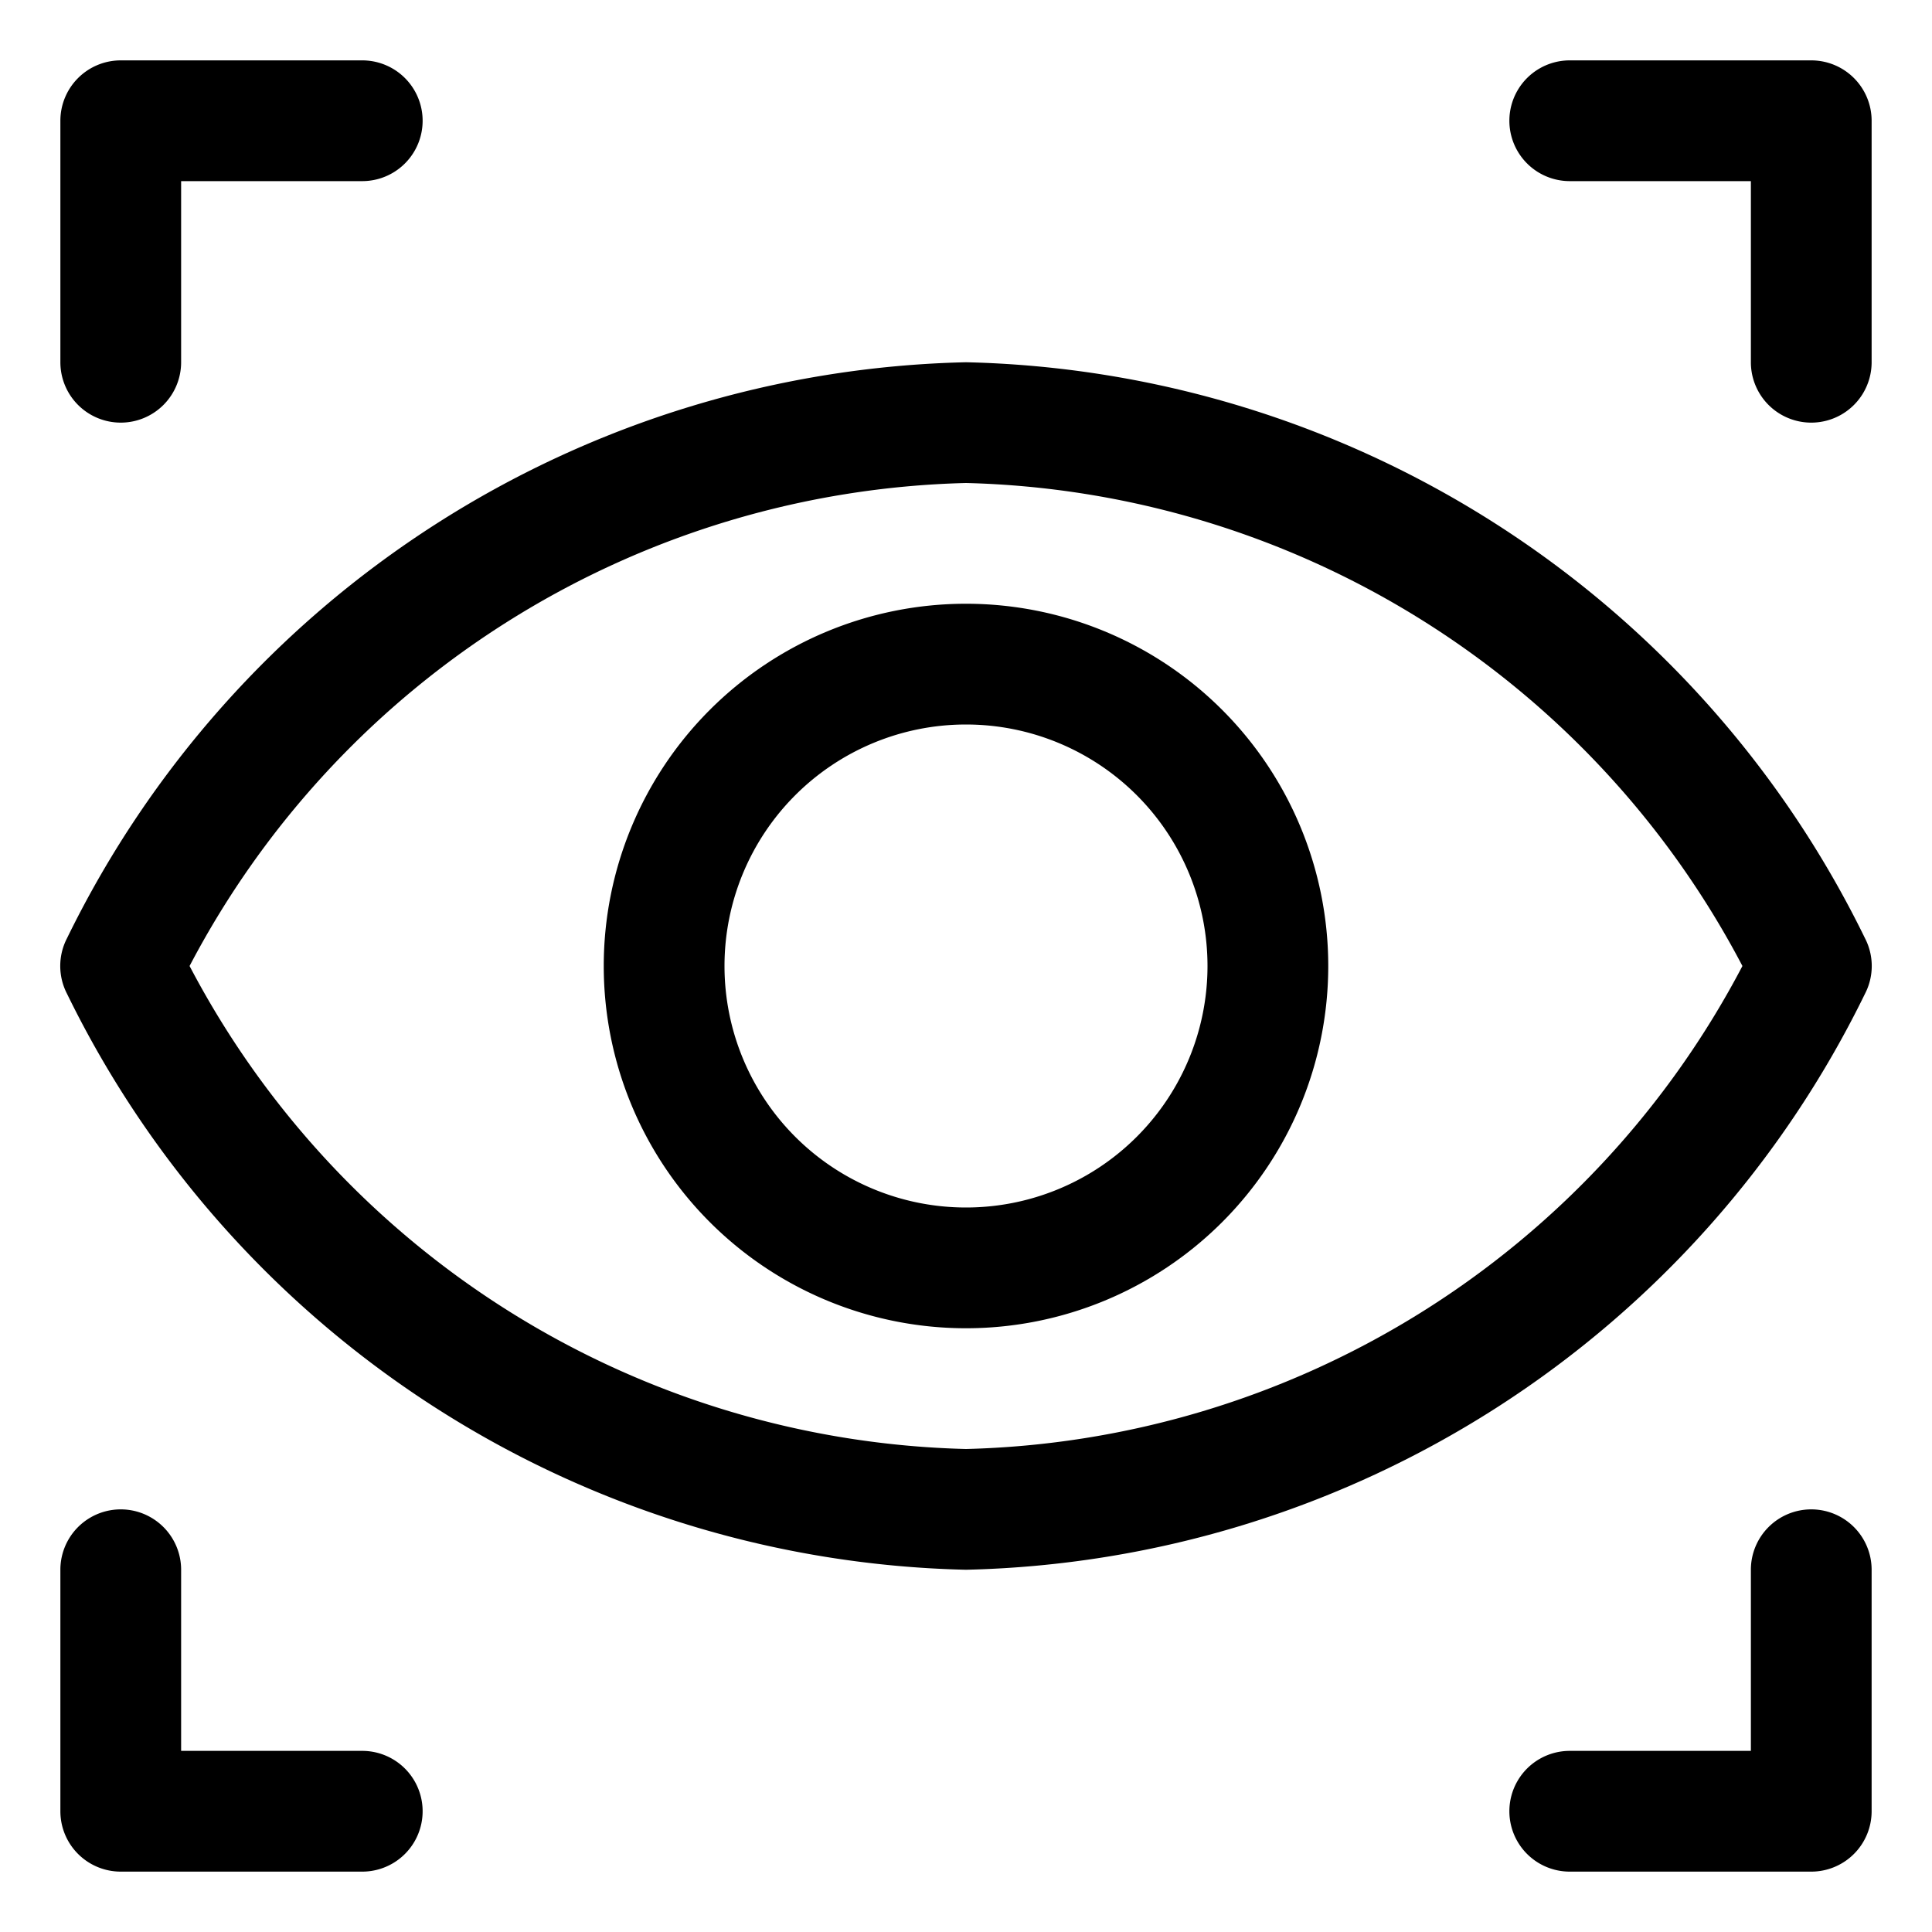
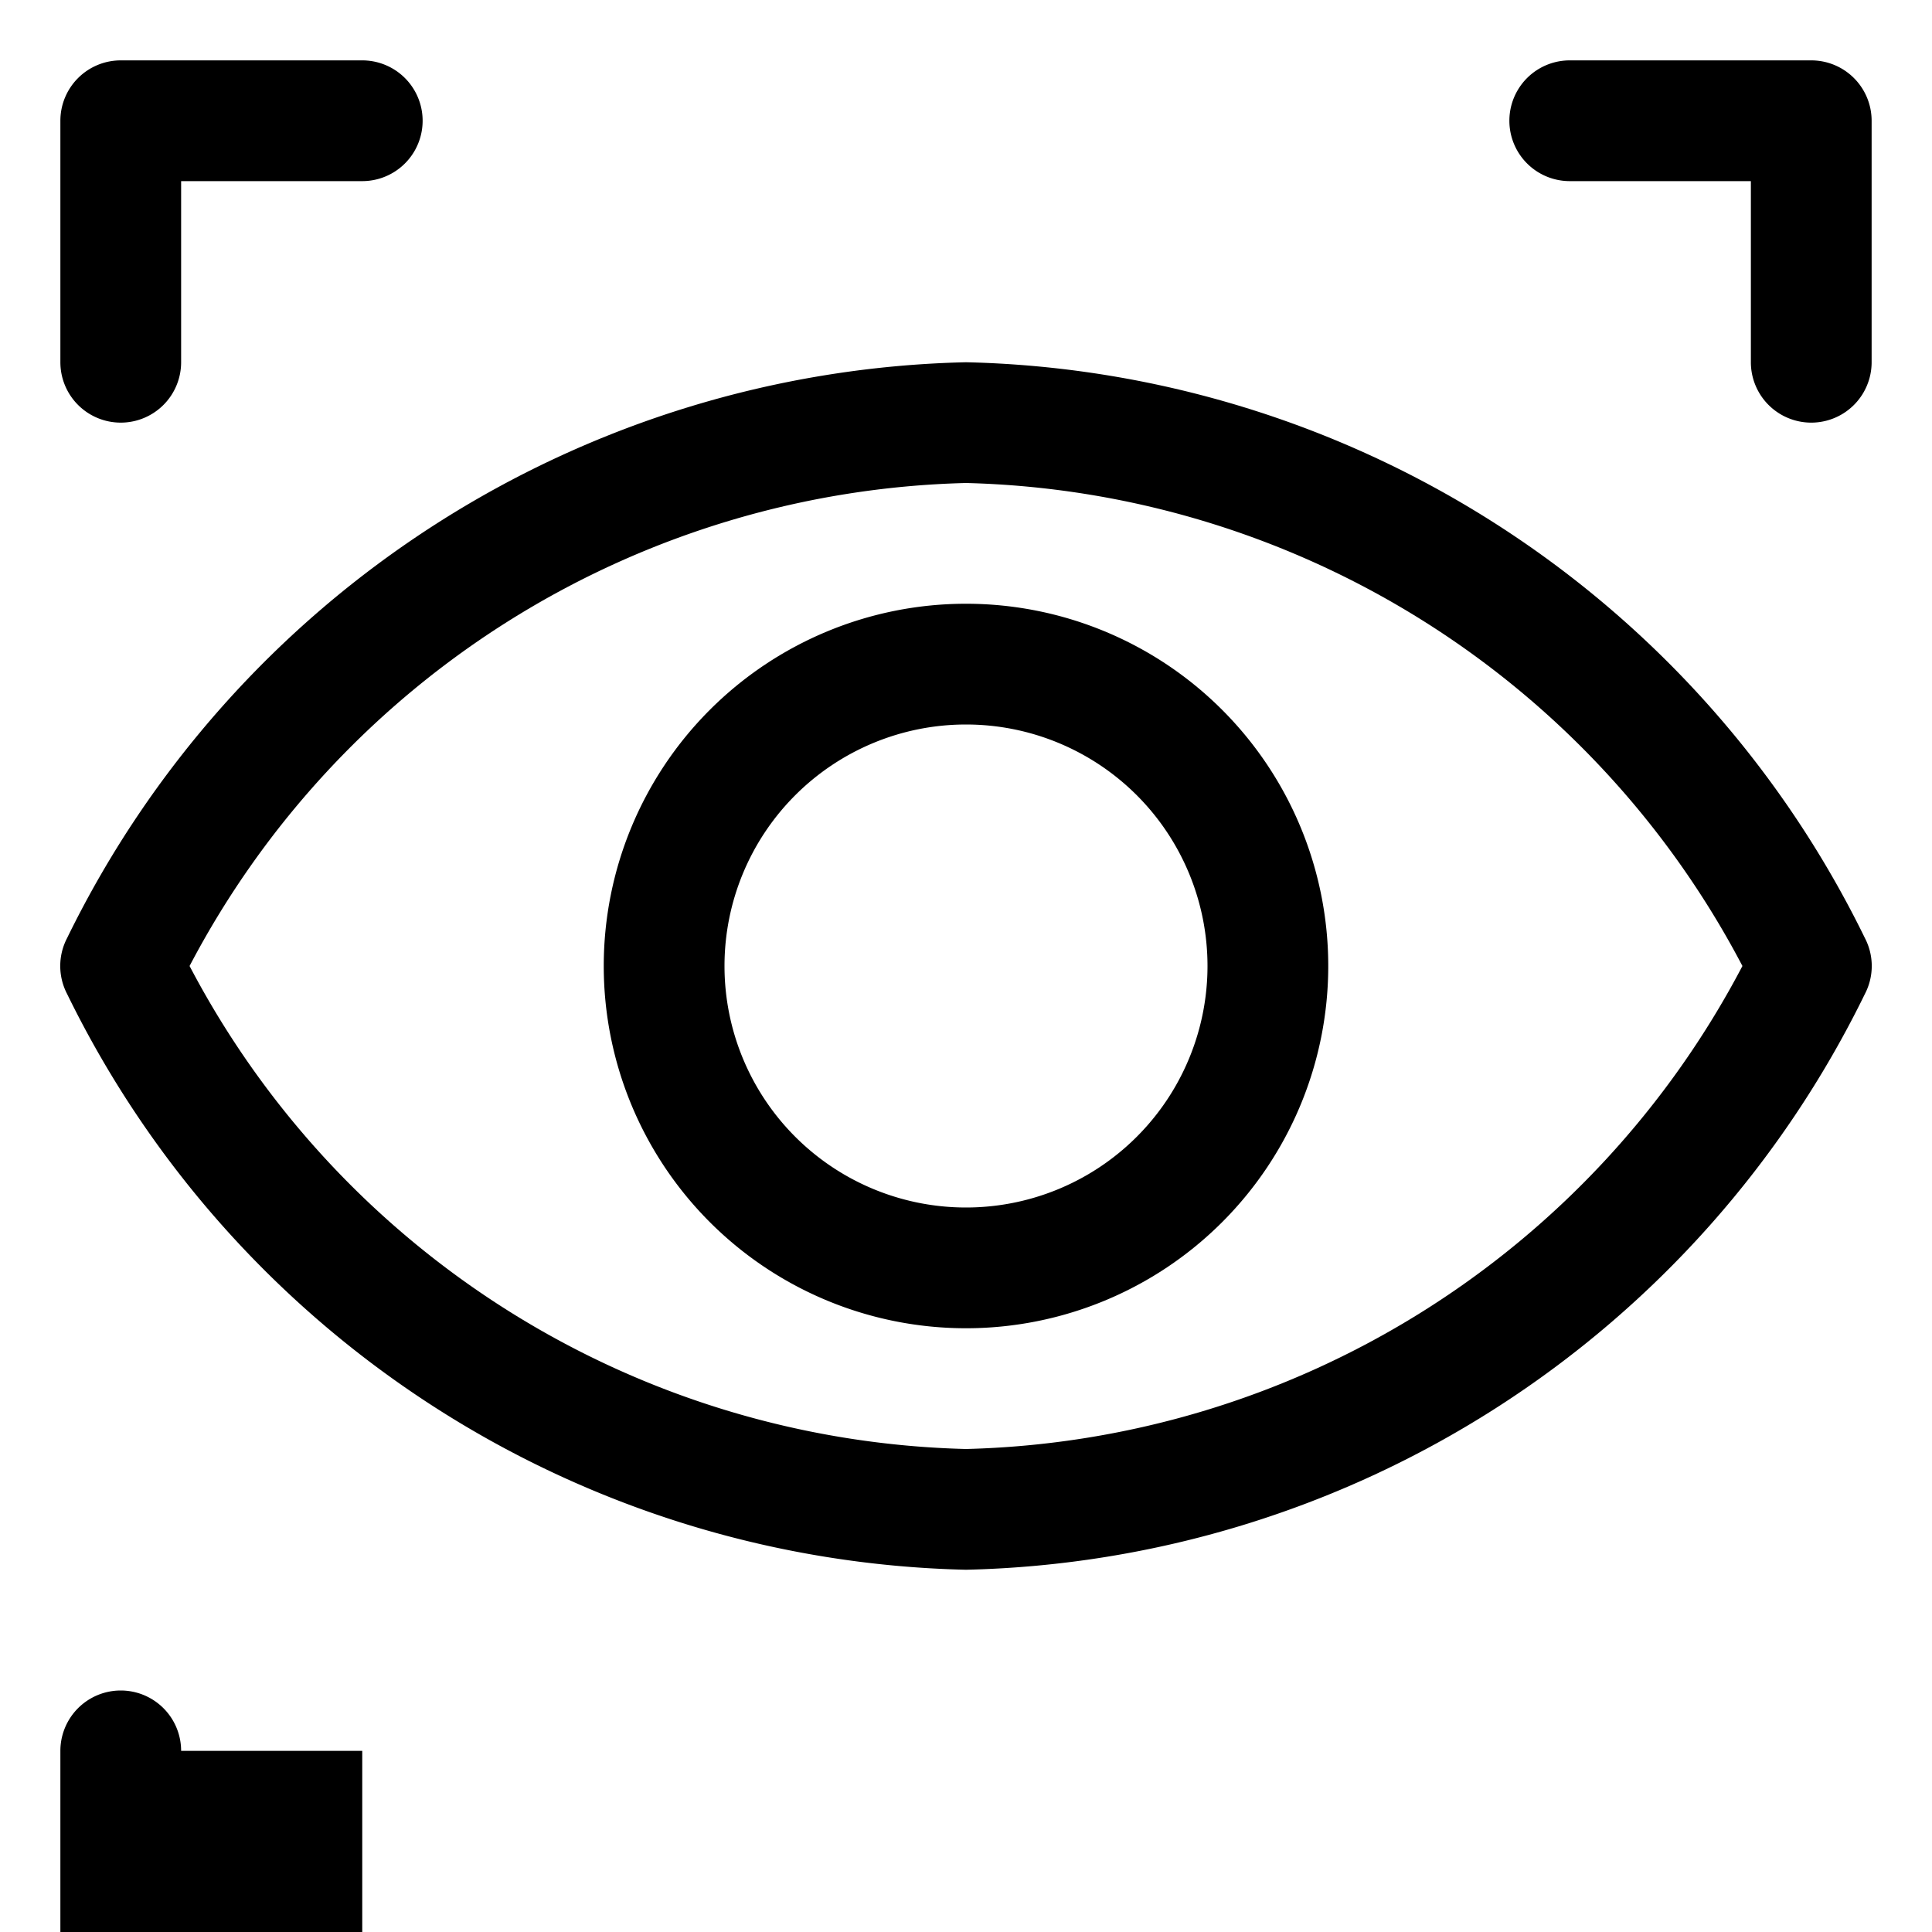
<svg xmlns="http://www.w3.org/2000/svg" id="object" viewBox="0 0 32 32" width="512" height="512">
  <path d="M2,7A1,1,0,0,0,3,6V3H6A1,1,0,0,0,6,1H2A1,1,0,0,0,1,2V6A1,1,0,0,0,2,7Z" />
  <path d="M26,3h3V6a1,1,0,0,0,2,0V2a1,1,0,0,0-1-1H26a1,1,0,0,0,0,2Z" />
-   <path d="M6,29H3V26a1,1,0,0,0-2,0v4a1,1,0,0,0,1,1H6a1,1,0,0,0,0-2Z" />
-   <path d="M30,25a1,1,0,0,0-1,1v3H26a1,1,0,0,0,0,2h4a1,1,0,0,0,1-1V26A1,1,0,0,0,30,25Z" />
+   <path d="M6,29H3a1,1,0,0,0-2,0v4a1,1,0,0,0,1,1H6a1,1,0,0,0,0-2Z" />
  <path d="M30.89,16.46a1,1,0,0,0,0-.92A17,17,0,0,0,16,6,17,17,0,0,0,1.11,15.54a1,1,0,0,0,0,.92A17,17,0,0,0,16,26,17,17,0,0,0,30.89,16.46ZM16,24A14.94,14.94,0,0,1,3.14,16,14.94,14.94,0,0,1,16,8a14.94,14.94,0,0,1,12.86,8A14.94,14.94,0,0,1,16,24Z" />
  <path d="M16,10a6,6,0,1,0,6,6A6,6,0,0,0,16,10Zm0,10a4,4,0,1,1,4-4A4,4,0,0,1,16,20Z" />
</svg>